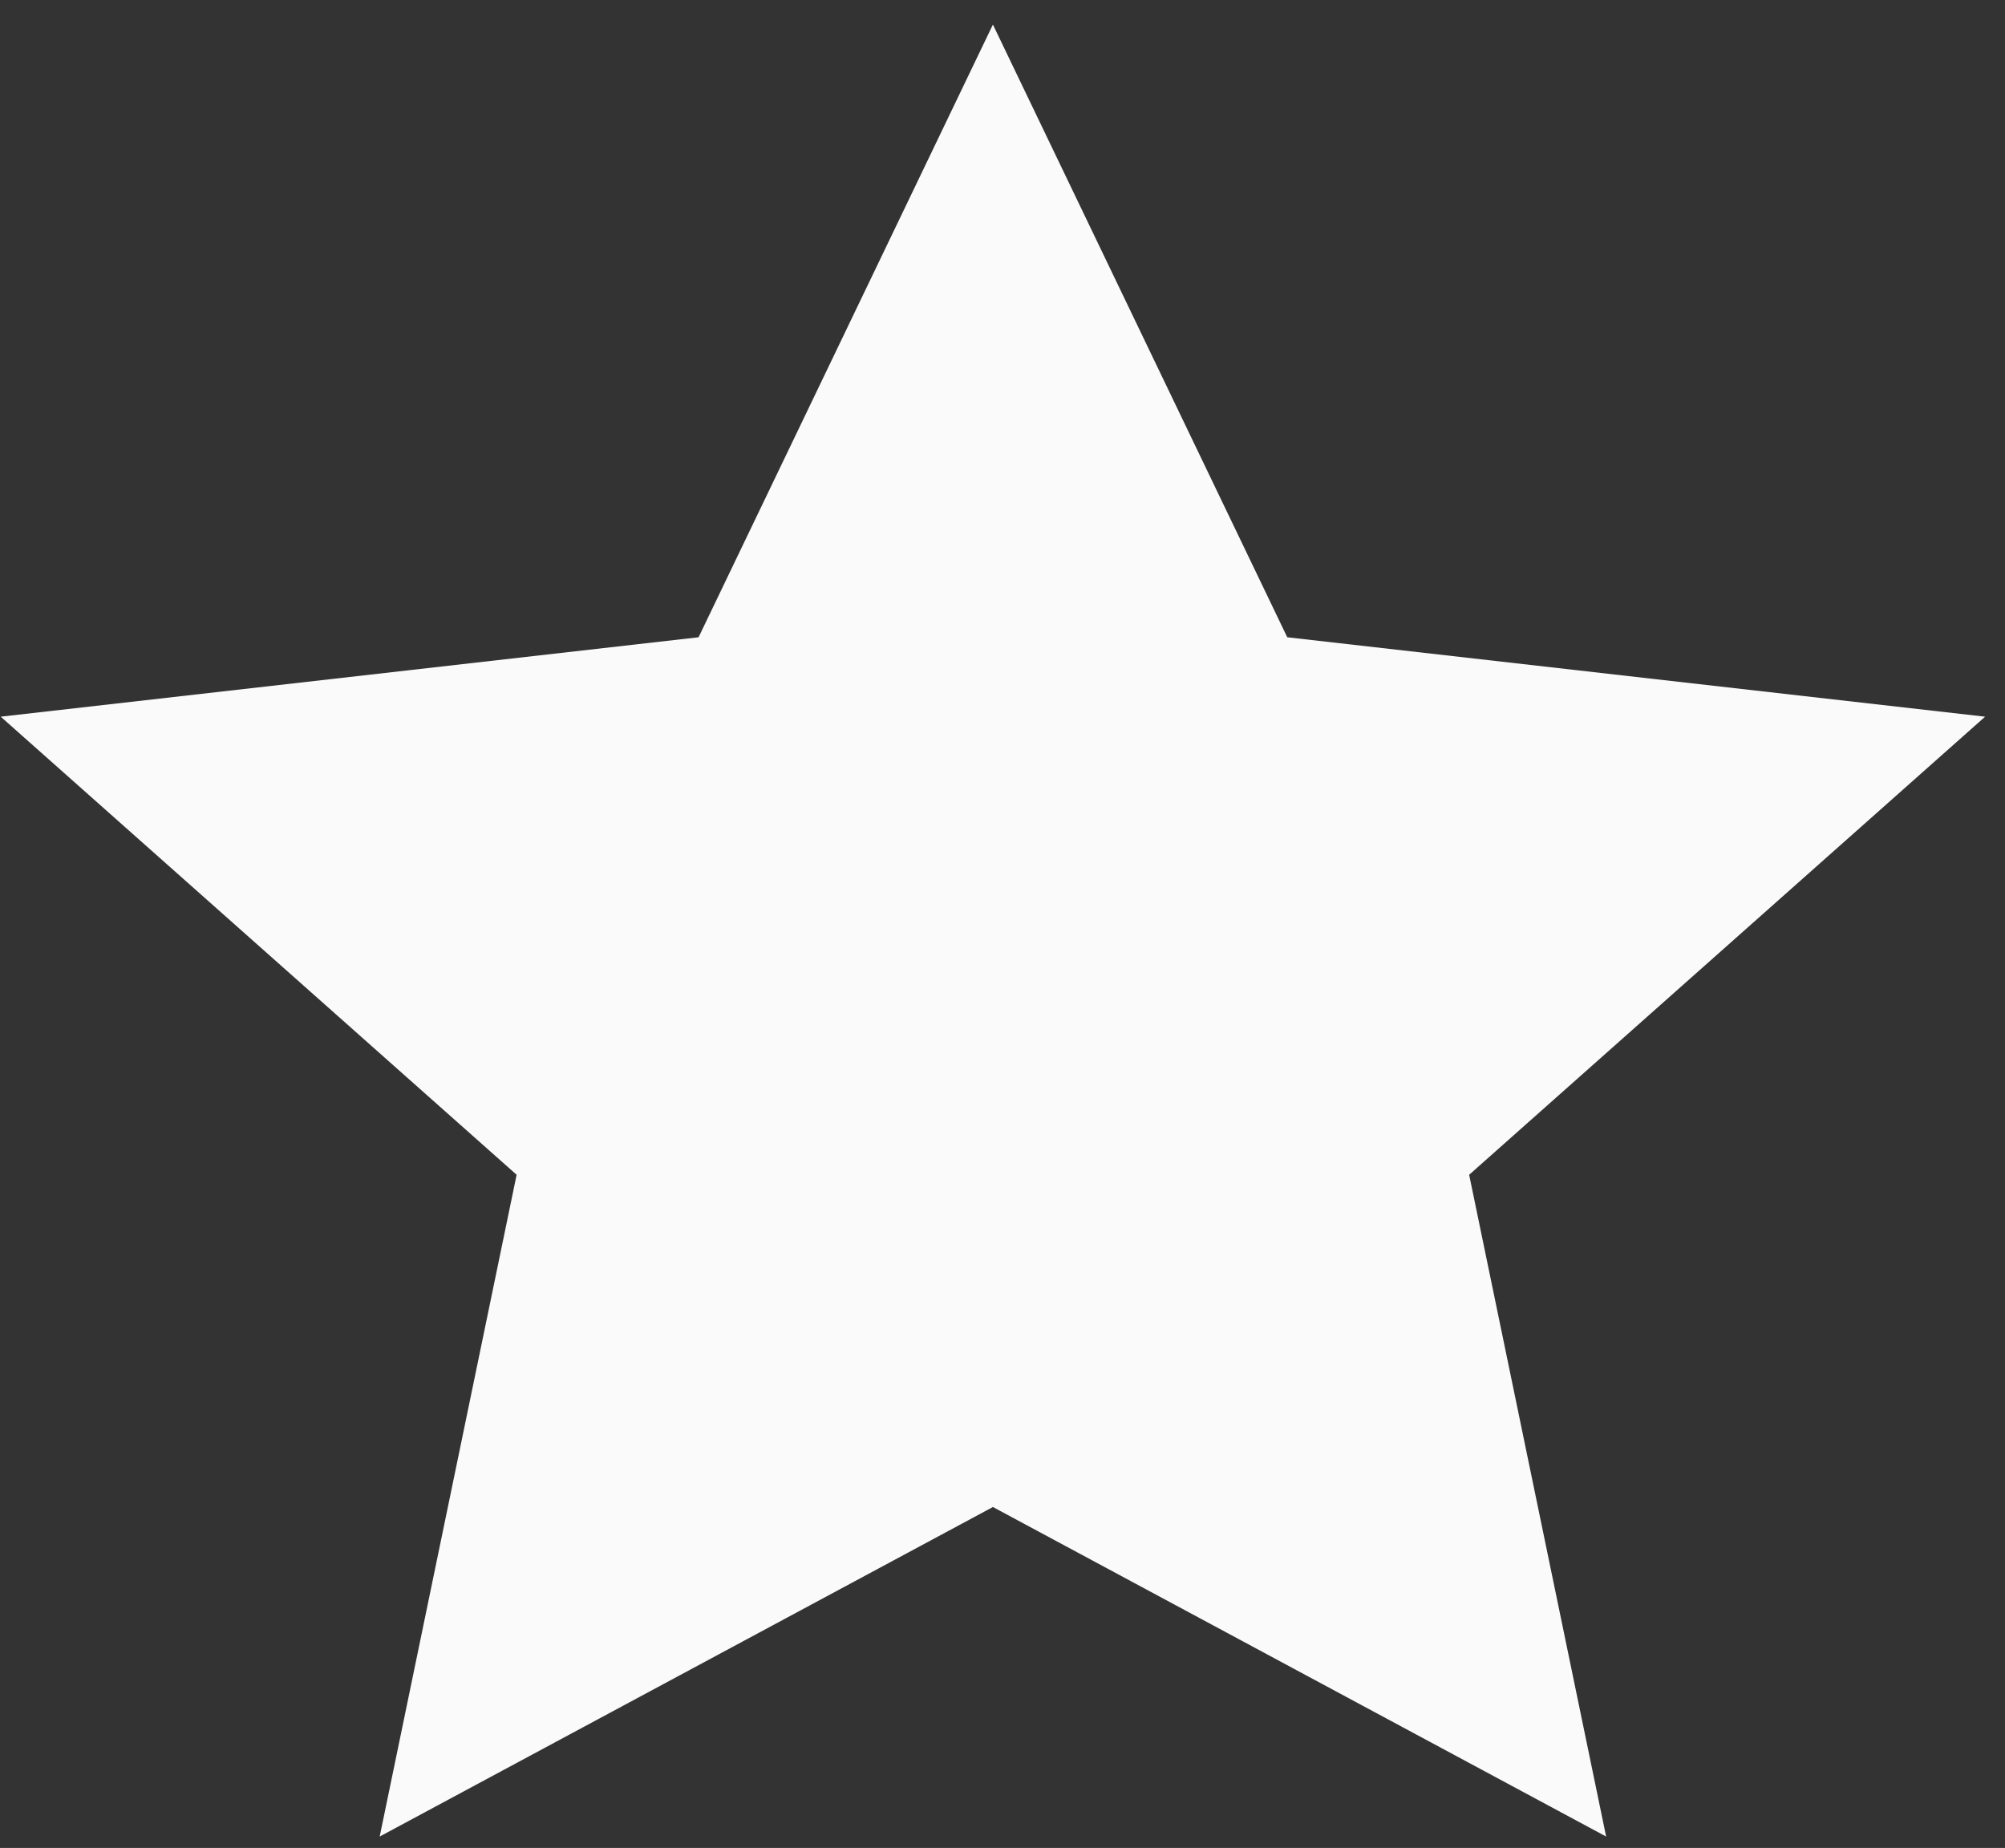
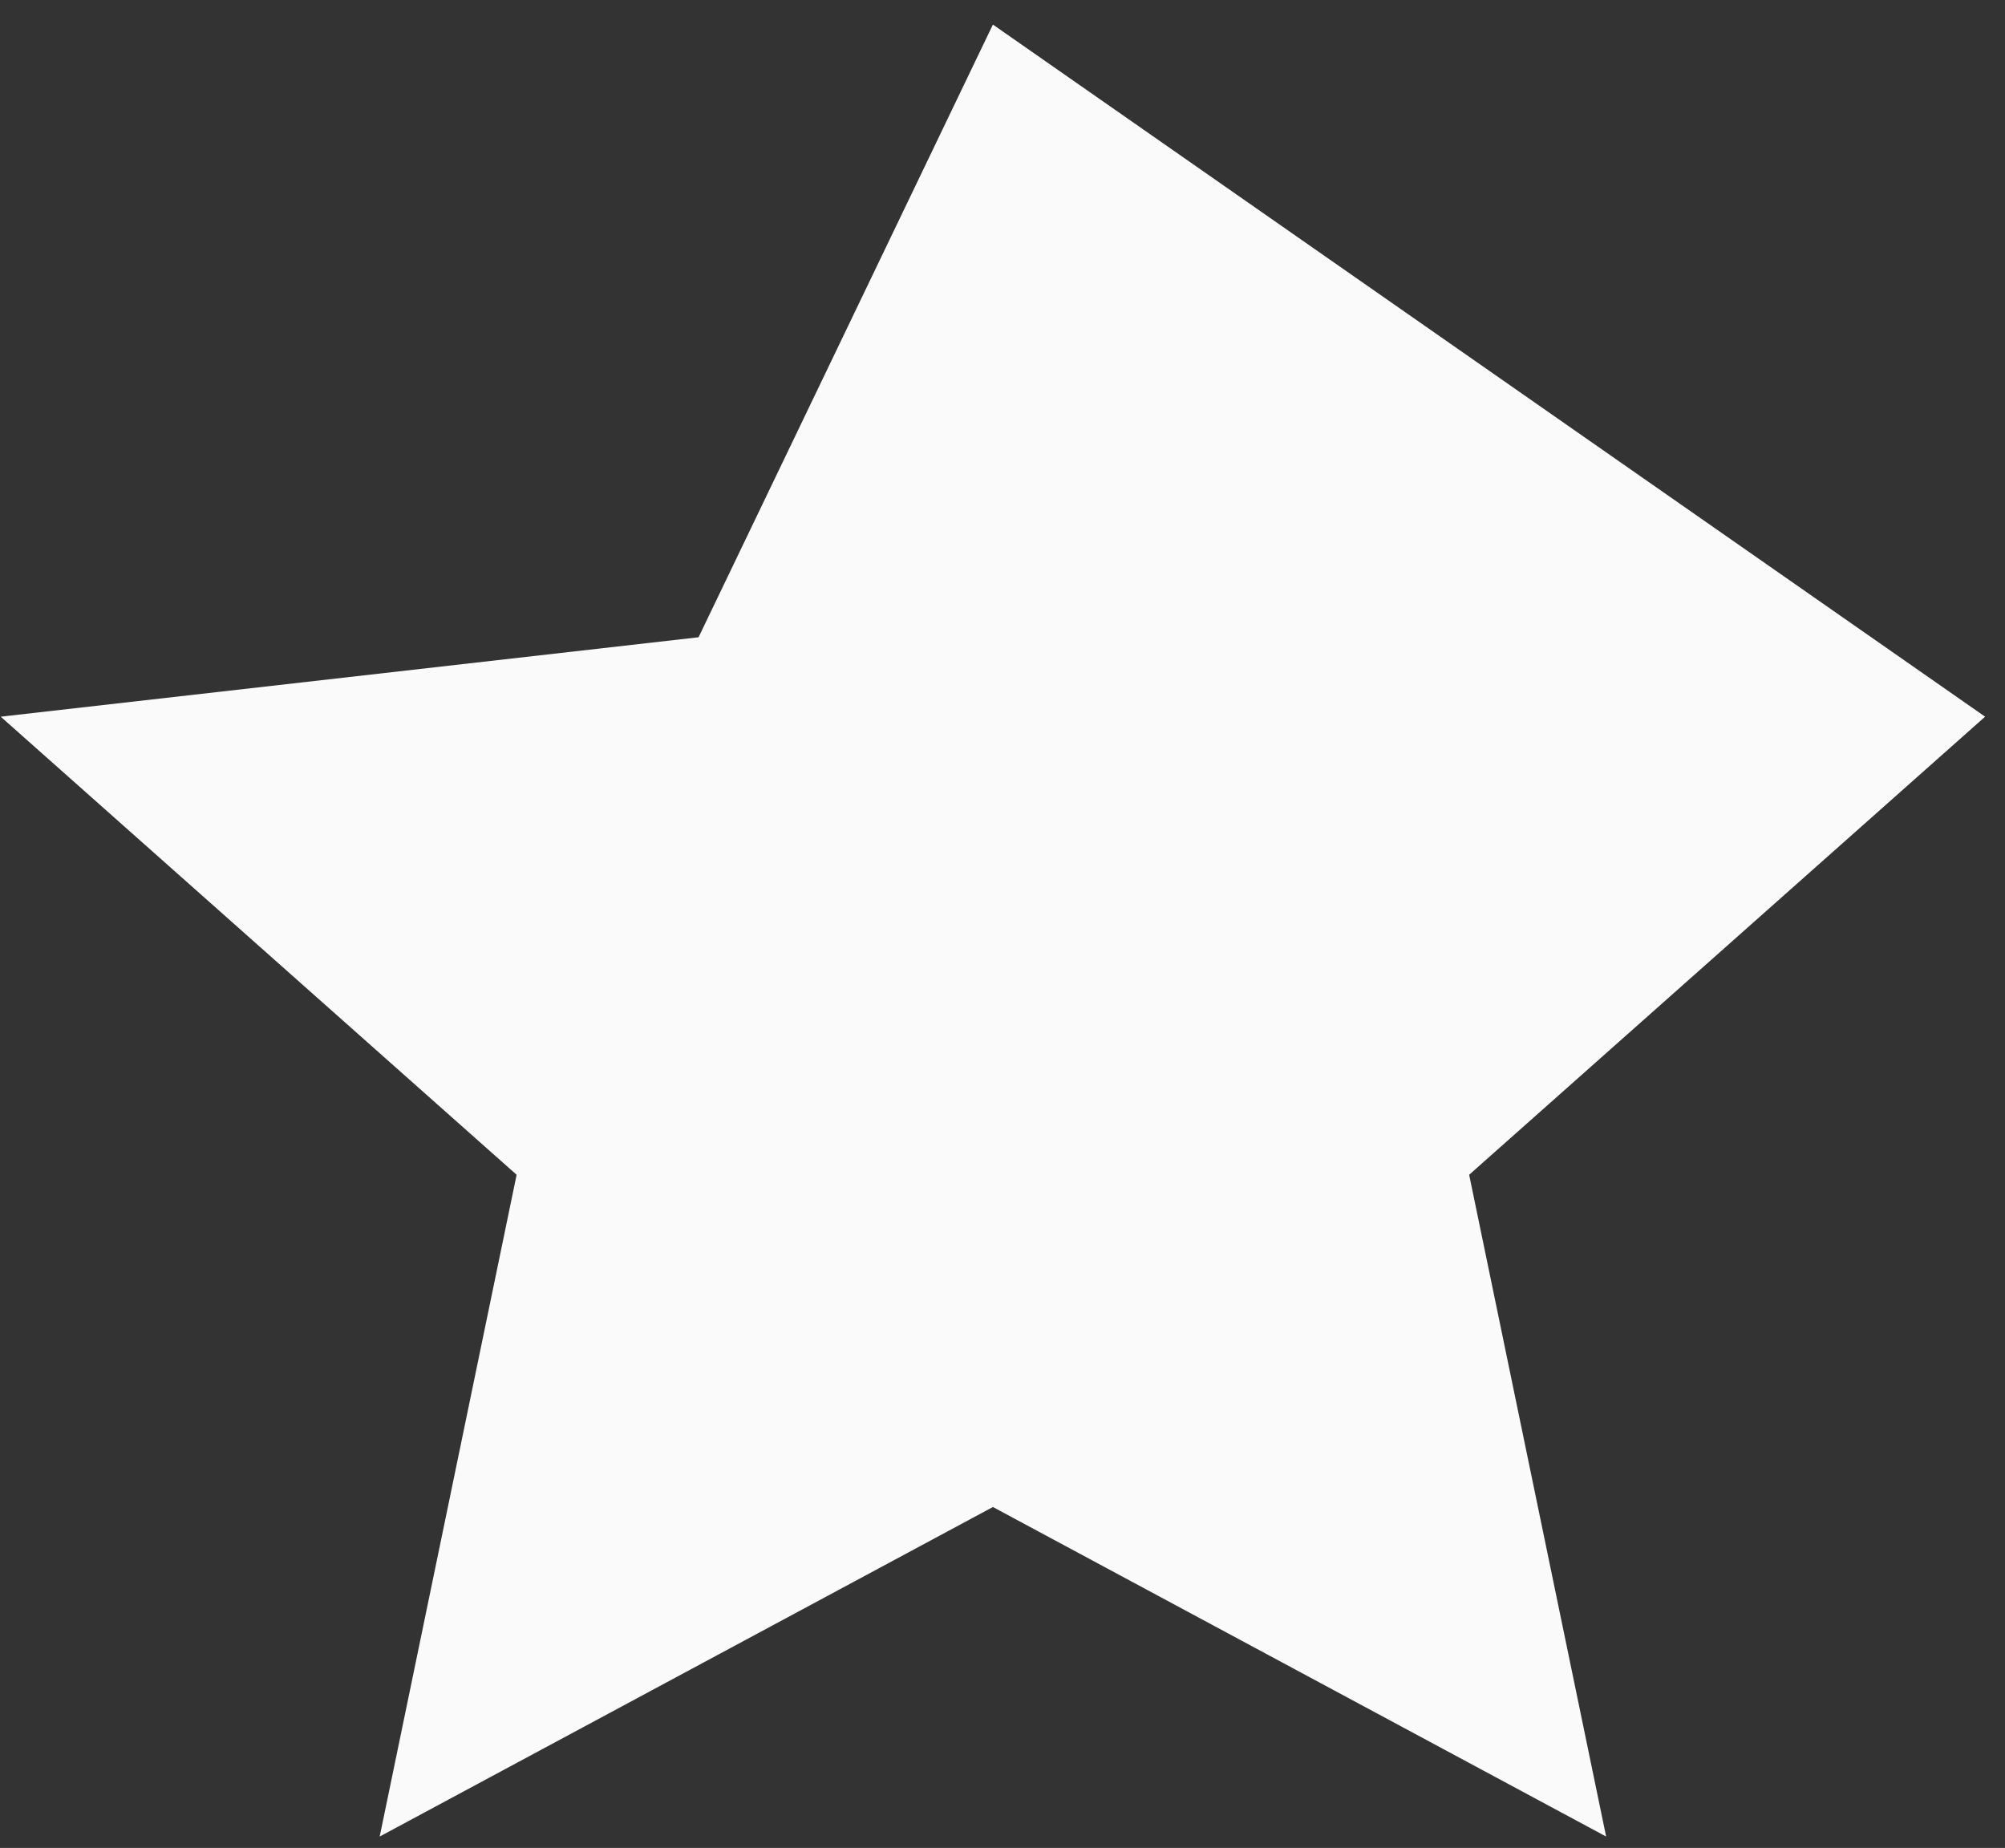
<svg xmlns="http://www.w3.org/2000/svg" width="51" height="47" viewBox="0 0 51 47" fill="none">
  <rect x="0" y="0" width="51" height="47" fill="#333333" stroke="none" />
-   <path d="M25.256 0.625L32.743 16.208L50.494 18.228L37.37 29.879L40.854 46.71L25.256 38.329L9.658 46.71L13.141 29.879L0.018 18.228L17.769 16.208L25.256 0.625Z" fill="#FAFAFA" />
+   <path d="M25.256 0.625L50.494 18.228L37.37 29.879L40.854 46.71L25.256 38.329L9.658 46.71L13.141 29.879L0.018 18.228L17.769 16.208L25.256 0.625Z" fill="#FAFAFA" />
</svg>